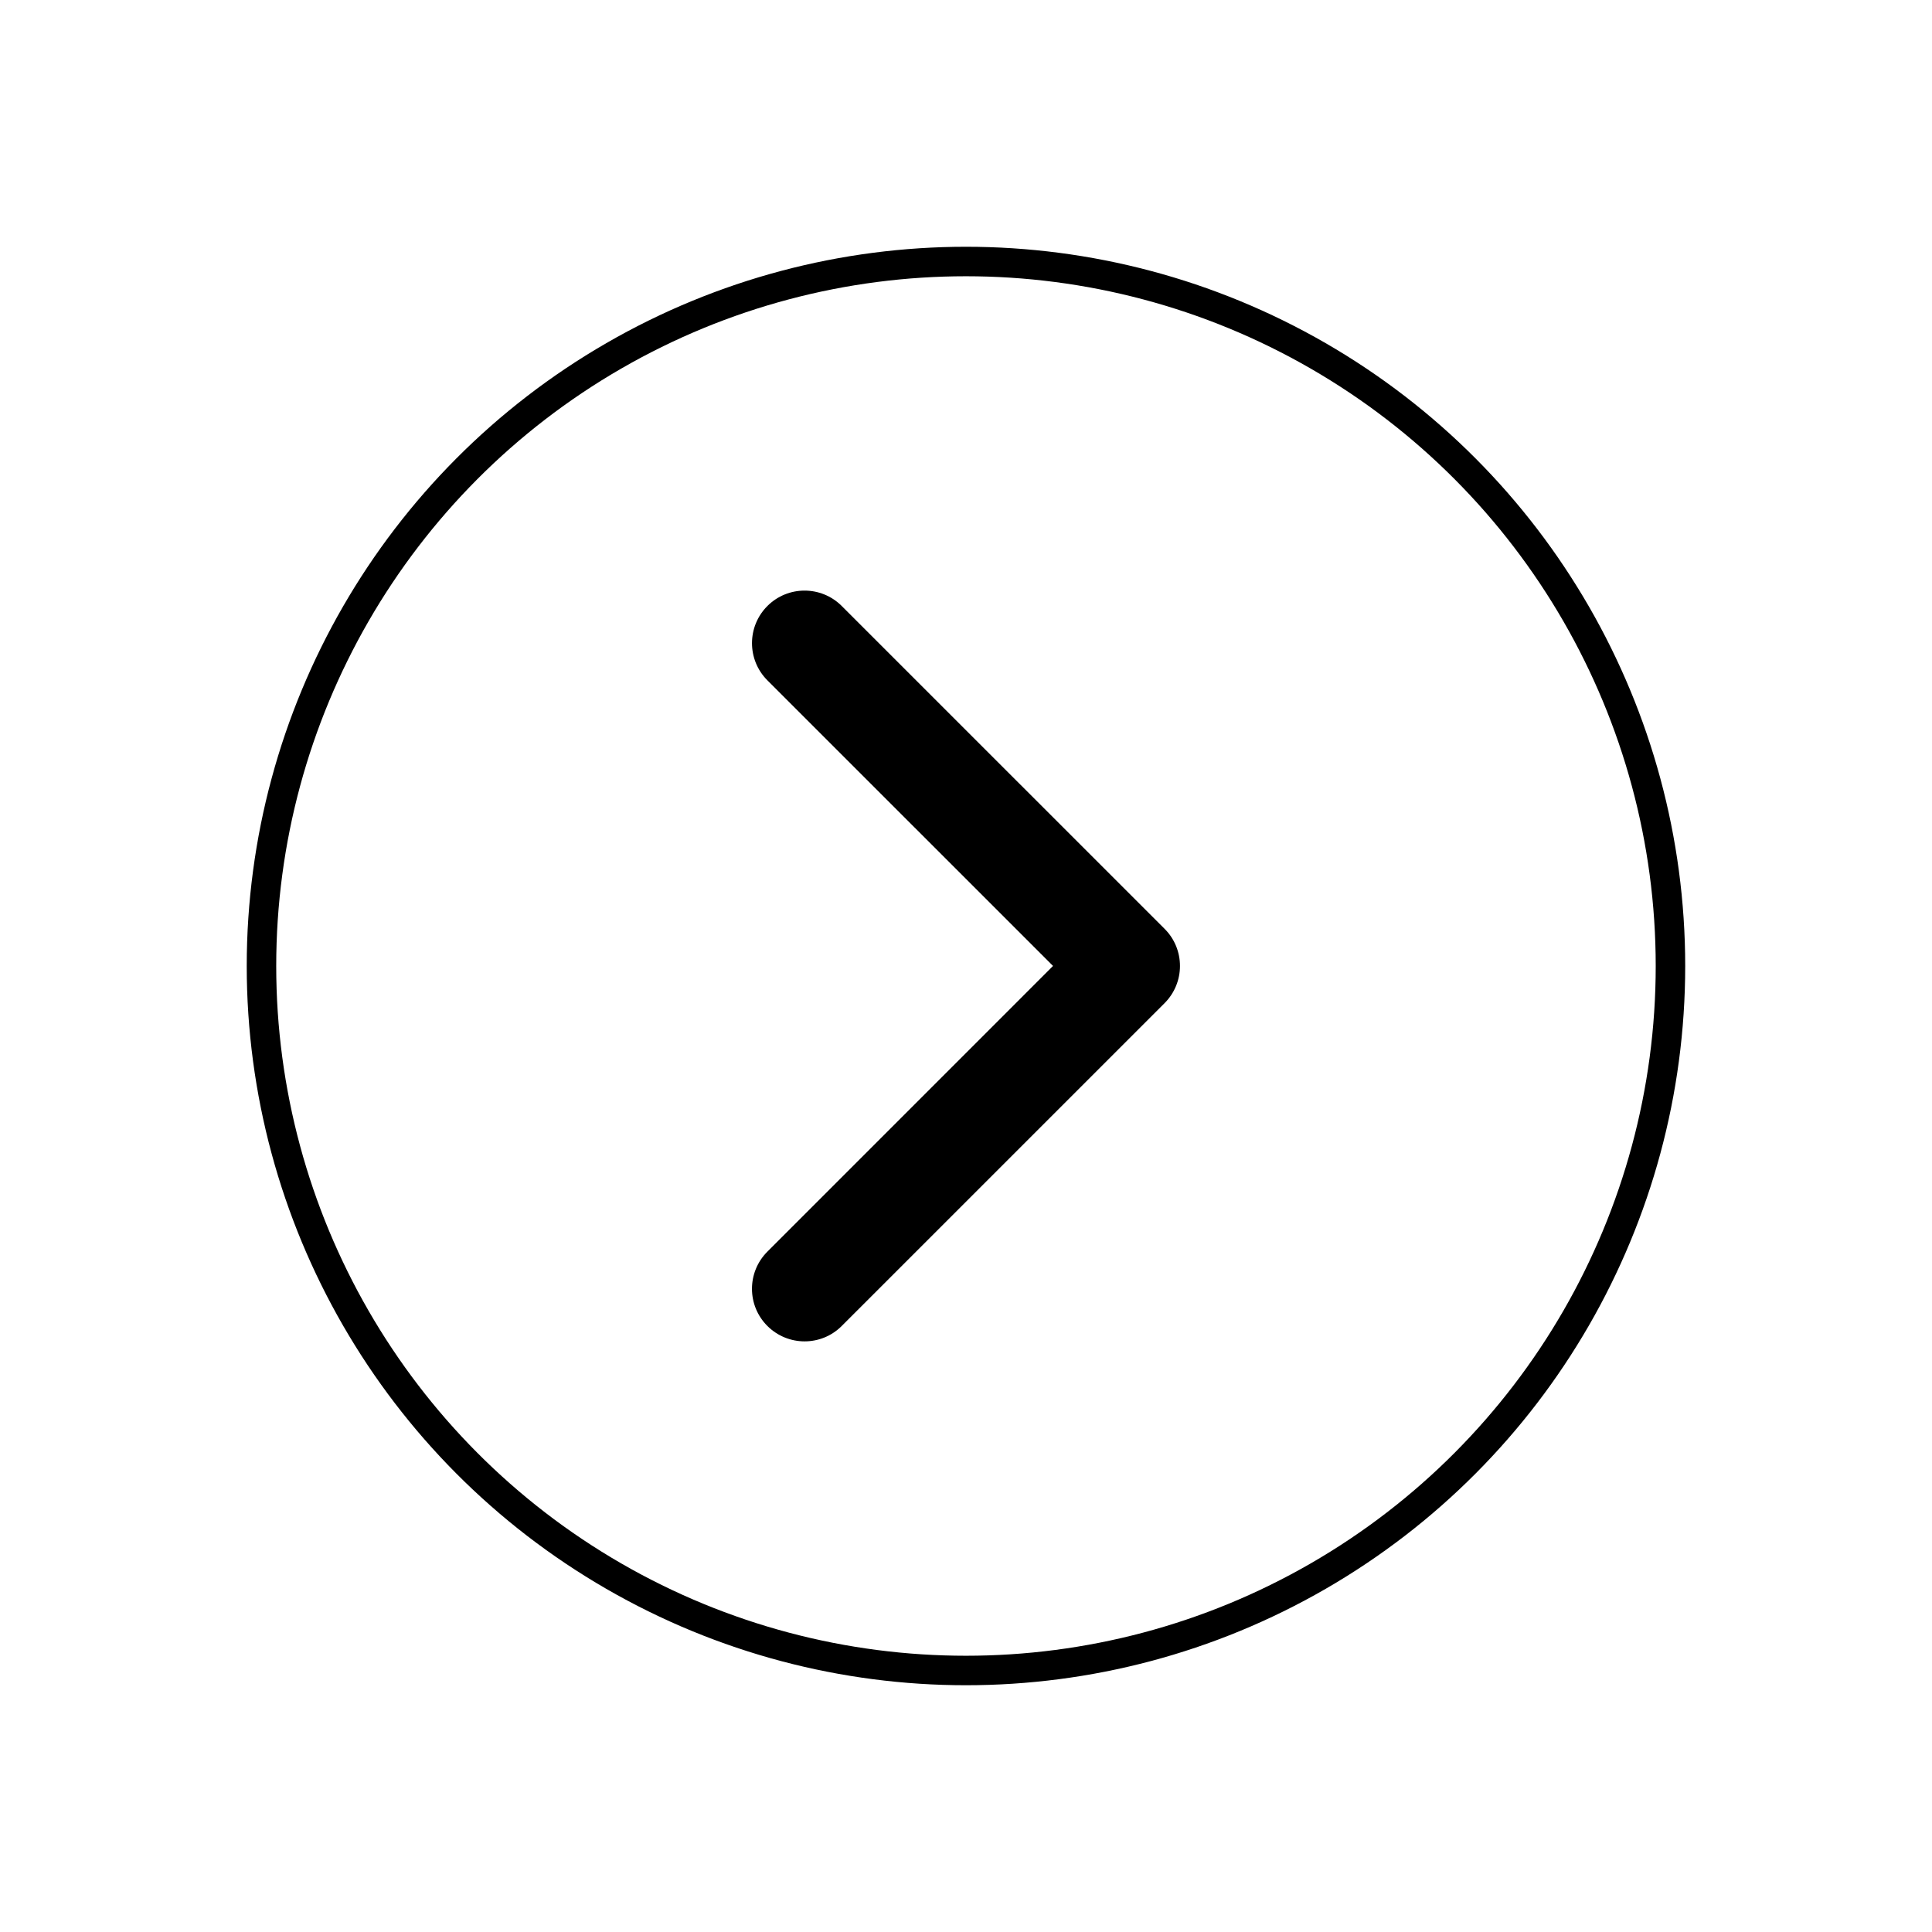
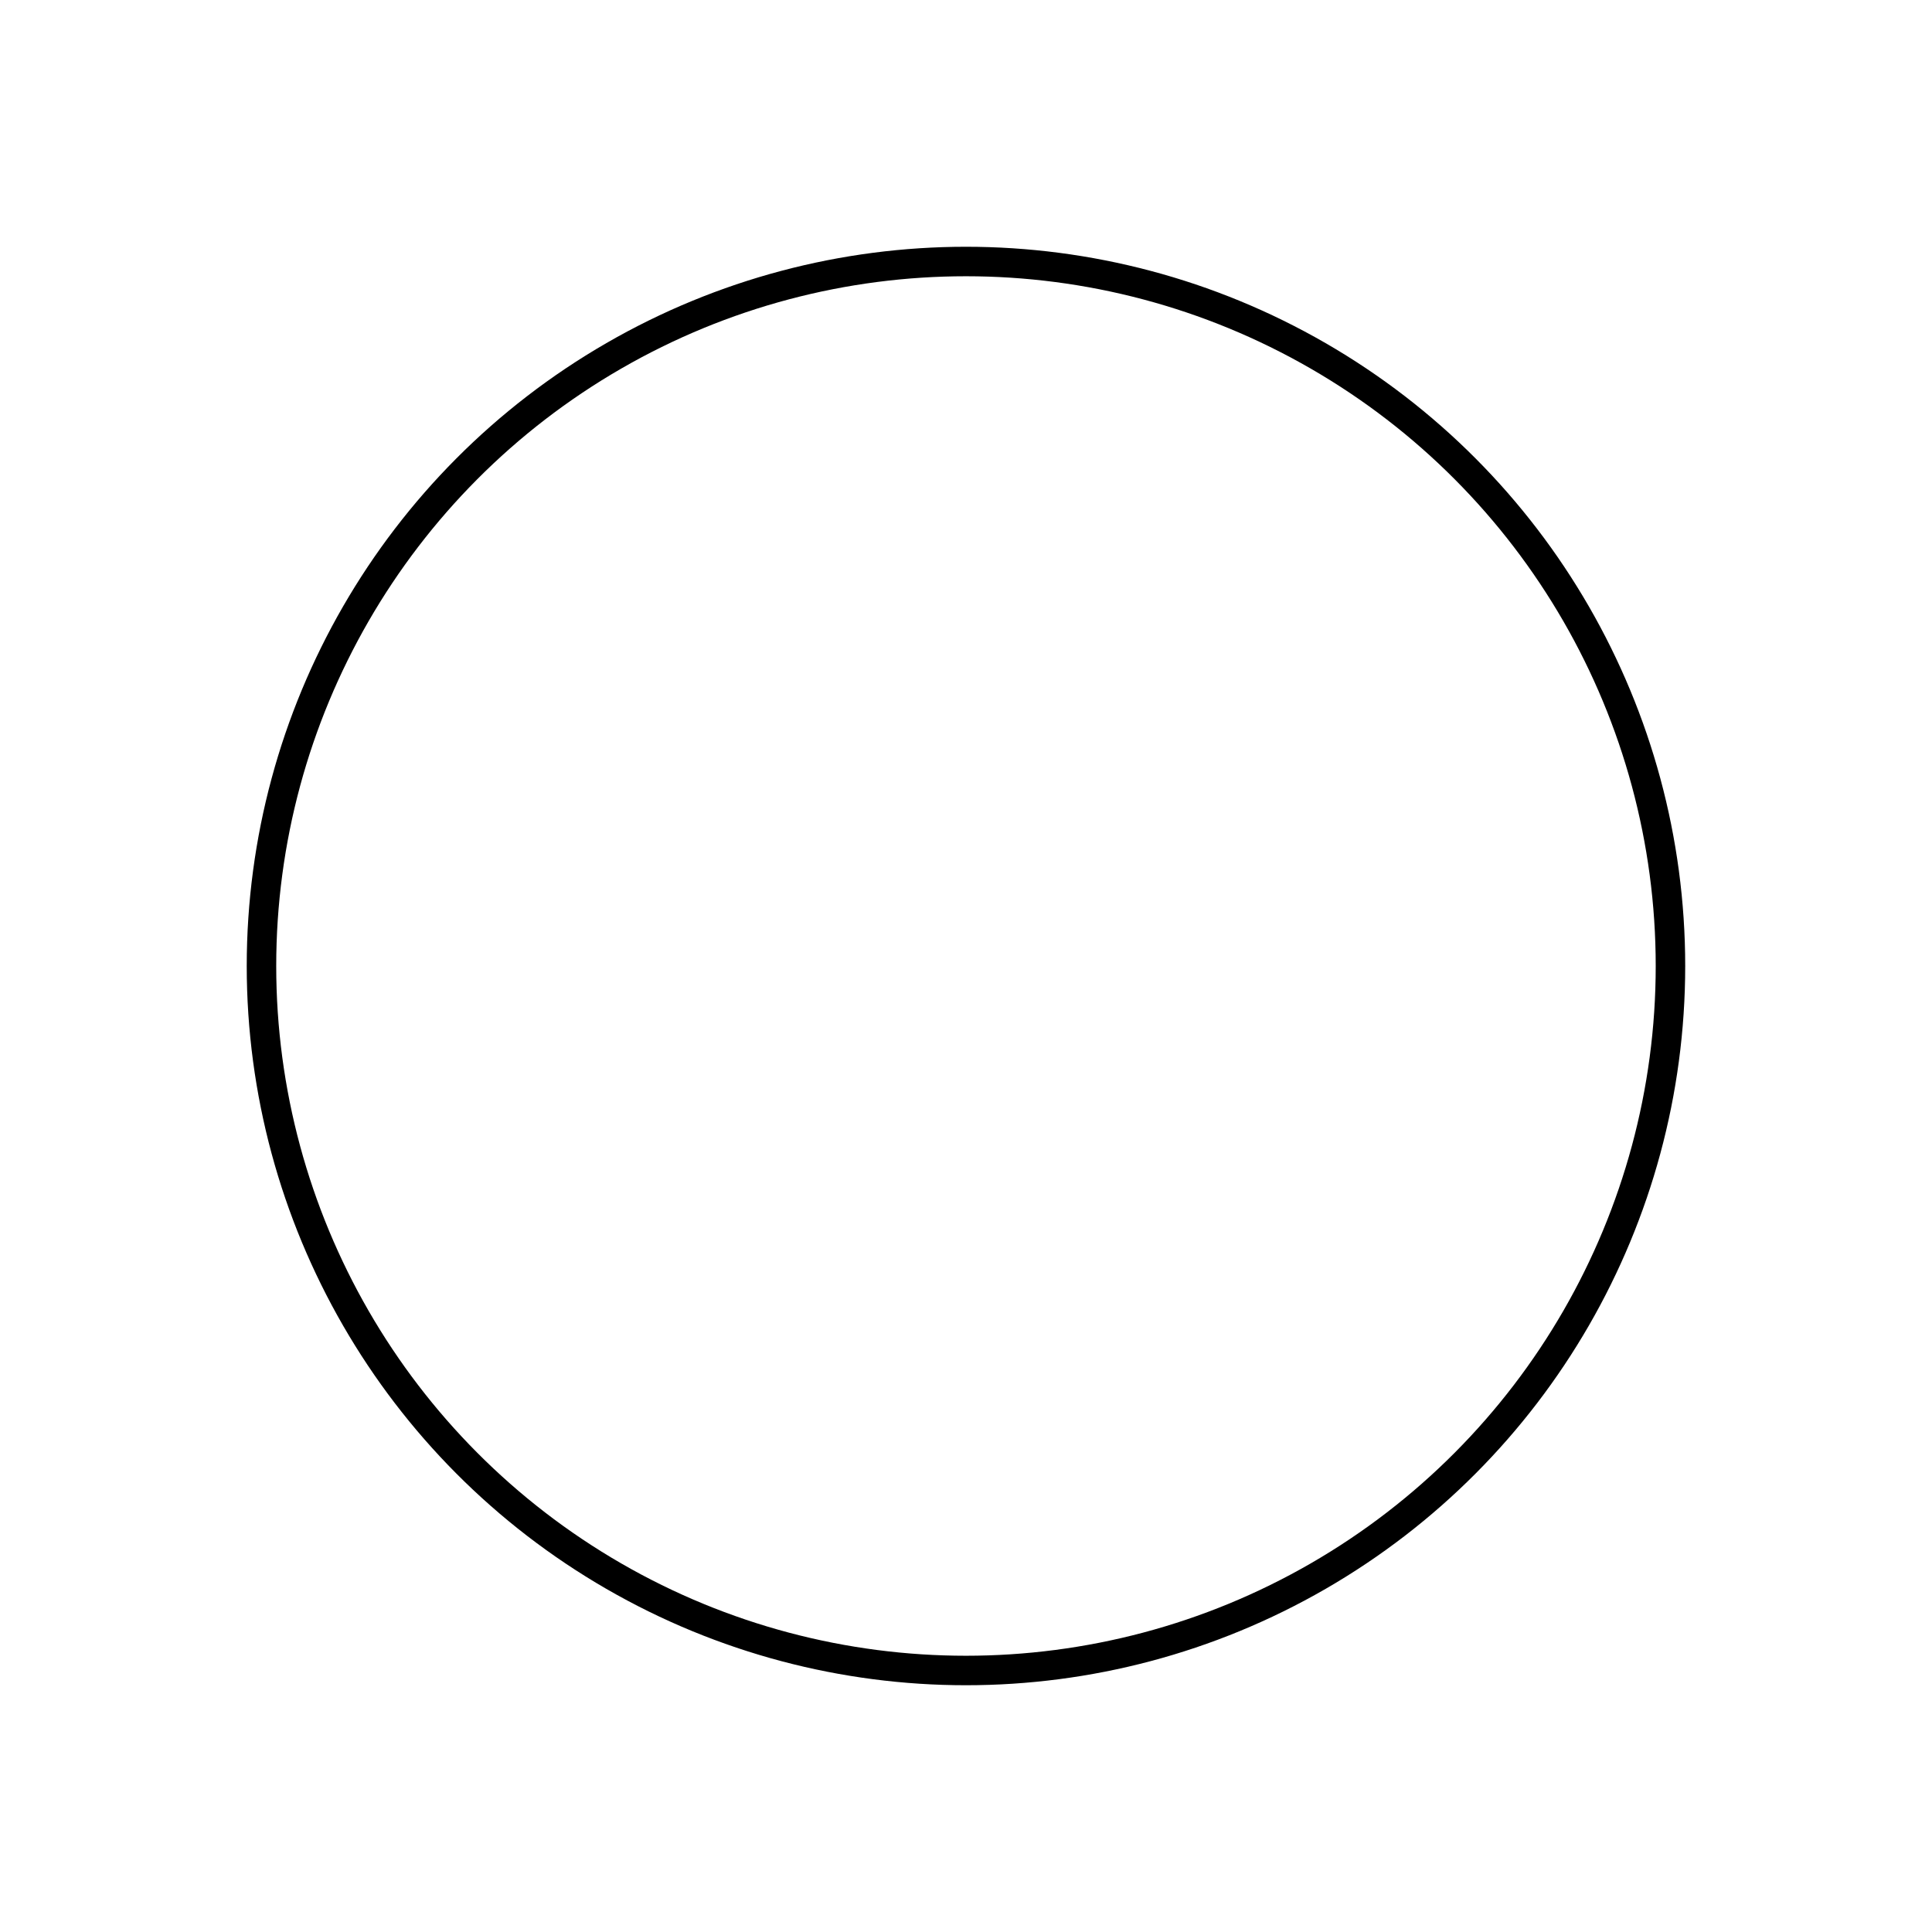
<svg xmlns="http://www.w3.org/2000/svg" version="1.1" id="Capa_1" x="0px" y="0px" width="65.516px" height="65.516px" viewBox="0 0 65.516 65.516" enable-background="new 0 0 65.516 65.516" xml:space="preserve">
  <g>
-     <path d="M40.014,32.757c0,0.457-0.175,0.913-0.523,1.262L28.544,44.965c-0.694,0.696-1.823,0.696-2.521,0   c-0.697-0.695-0.697-1.824,0-2.521l9.686-9.688l-9.686-9.685c-0.696-0.696-0.696-1.825,0-2.521s1.825-0.696,2.521,0l10.947,10.946   C39.841,31.844,40.014,32.301,40.014,32.757z" />
-   </g>
+     </g>
  <circle fill="none" stroke="#000000" stroke-miterlimit="10" cx="32.757" cy="32.758" r="23.89" />
</svg>